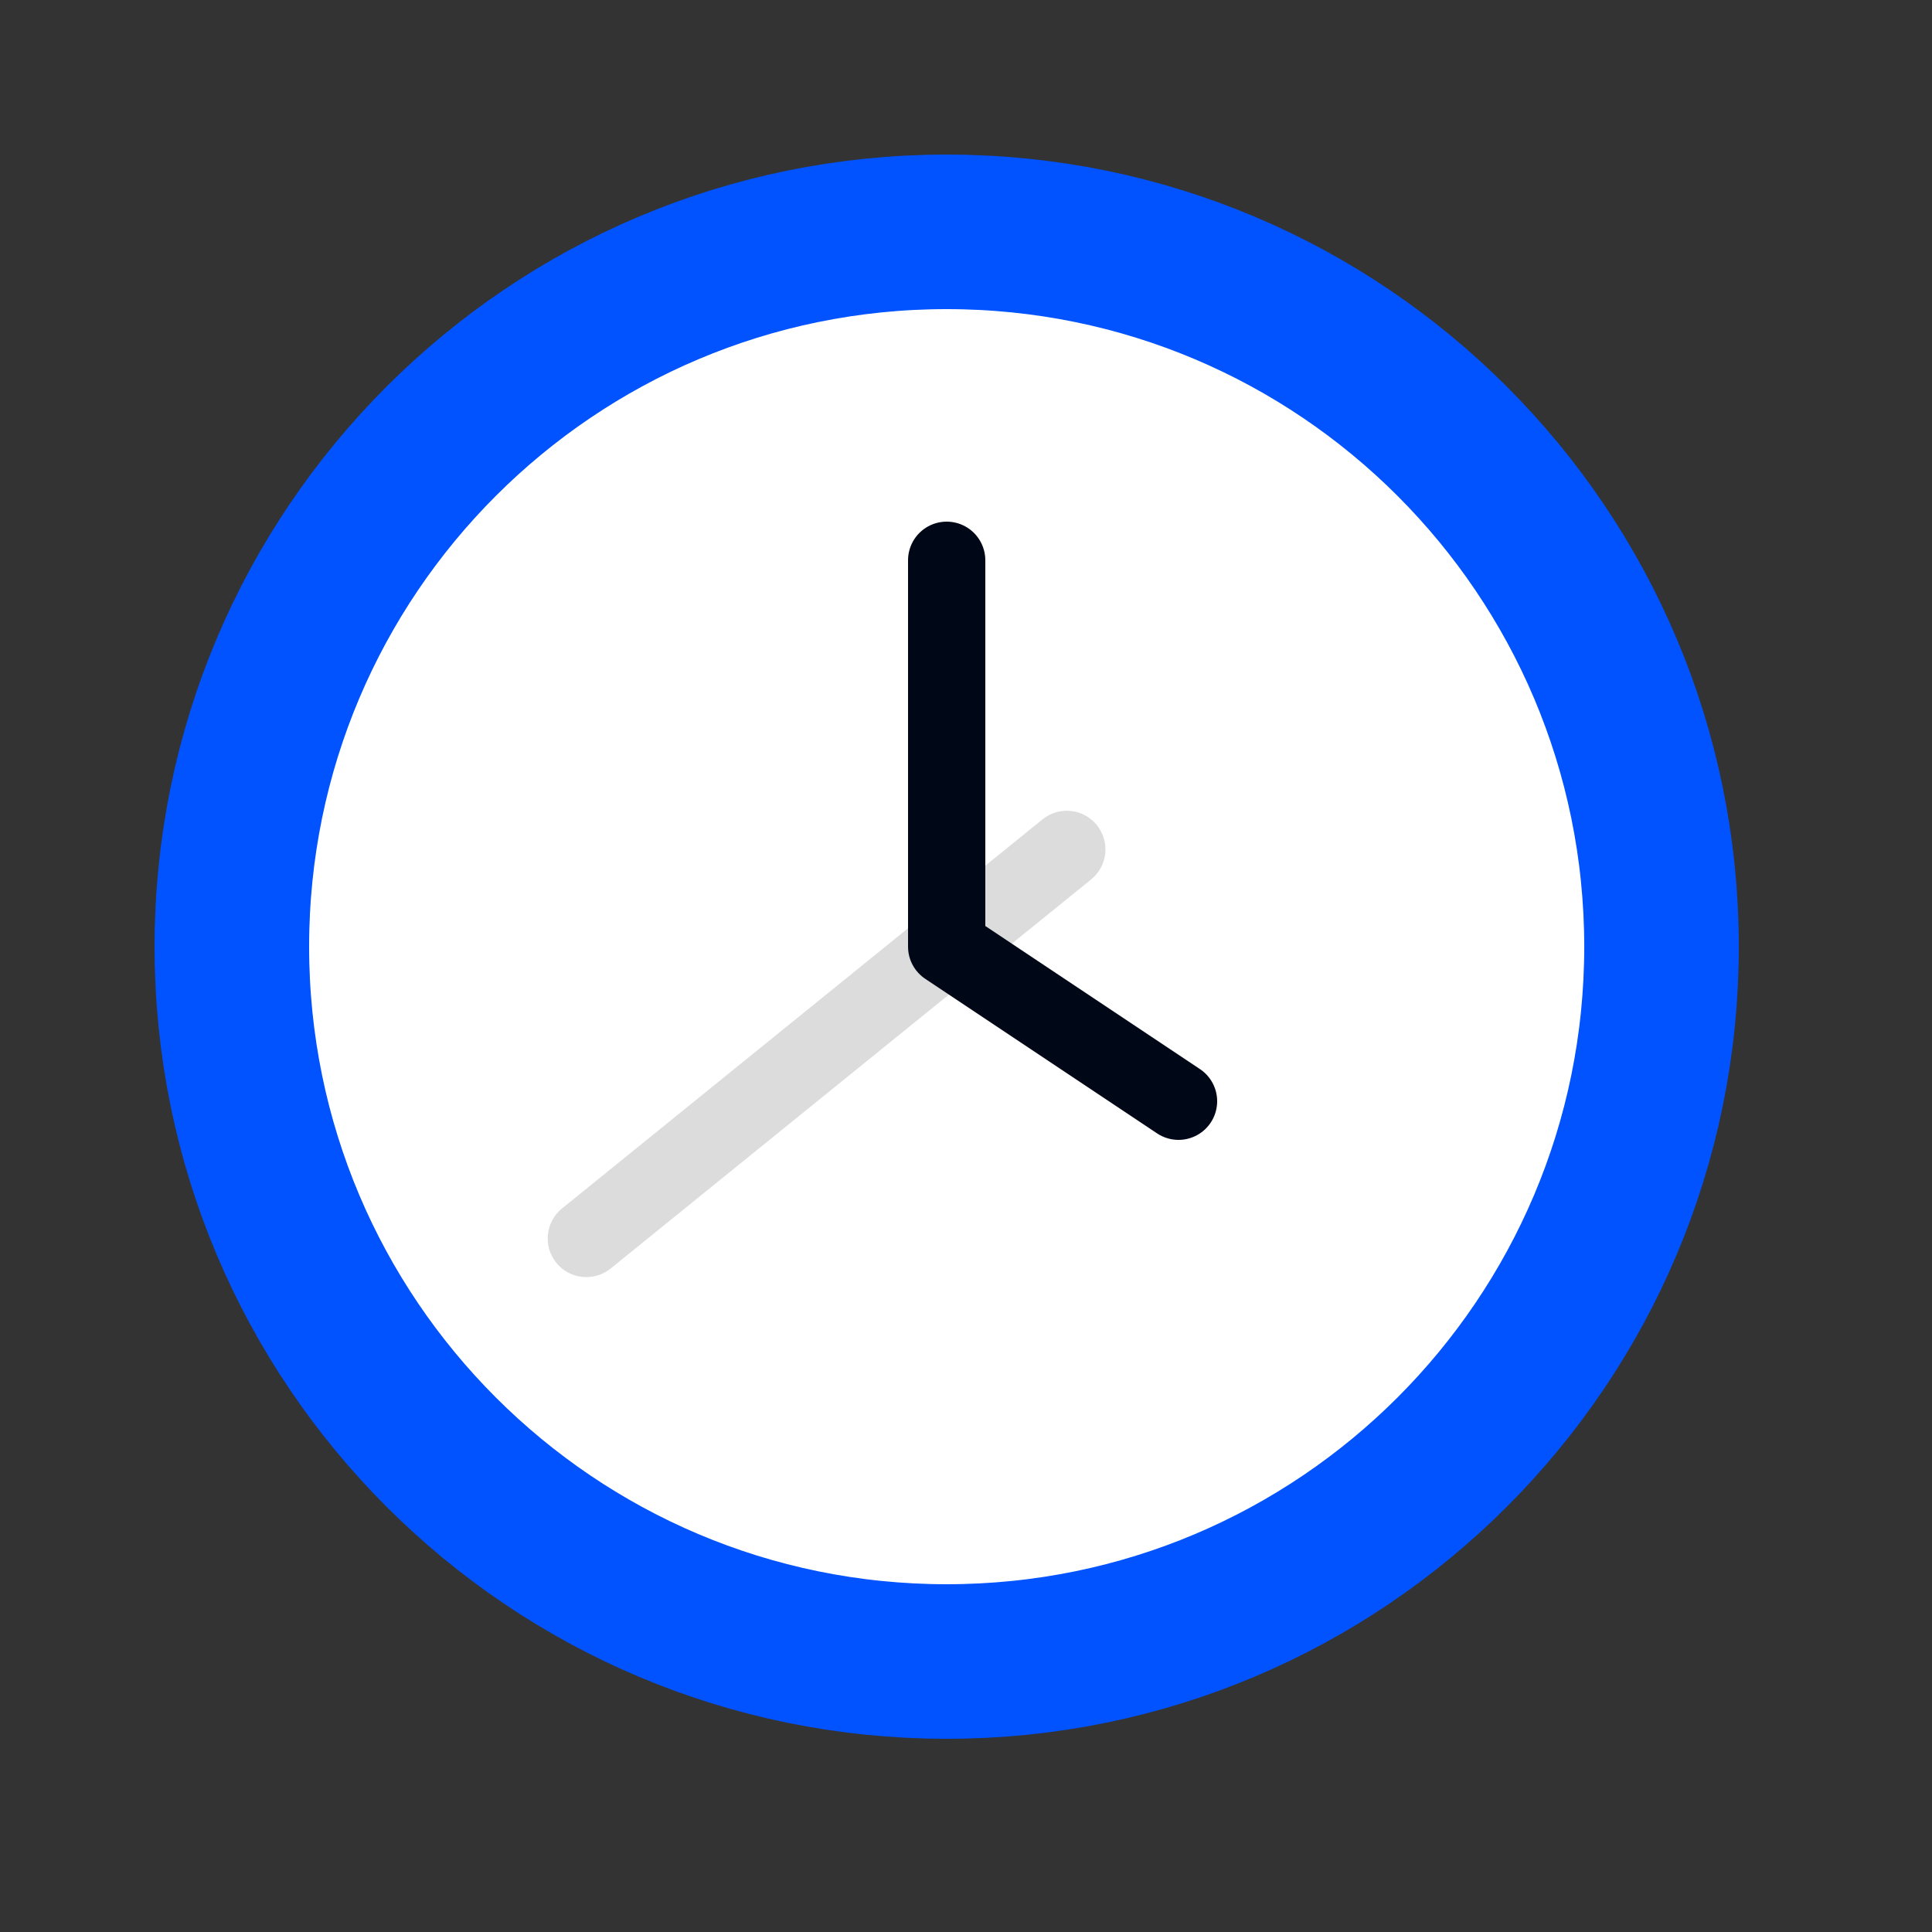
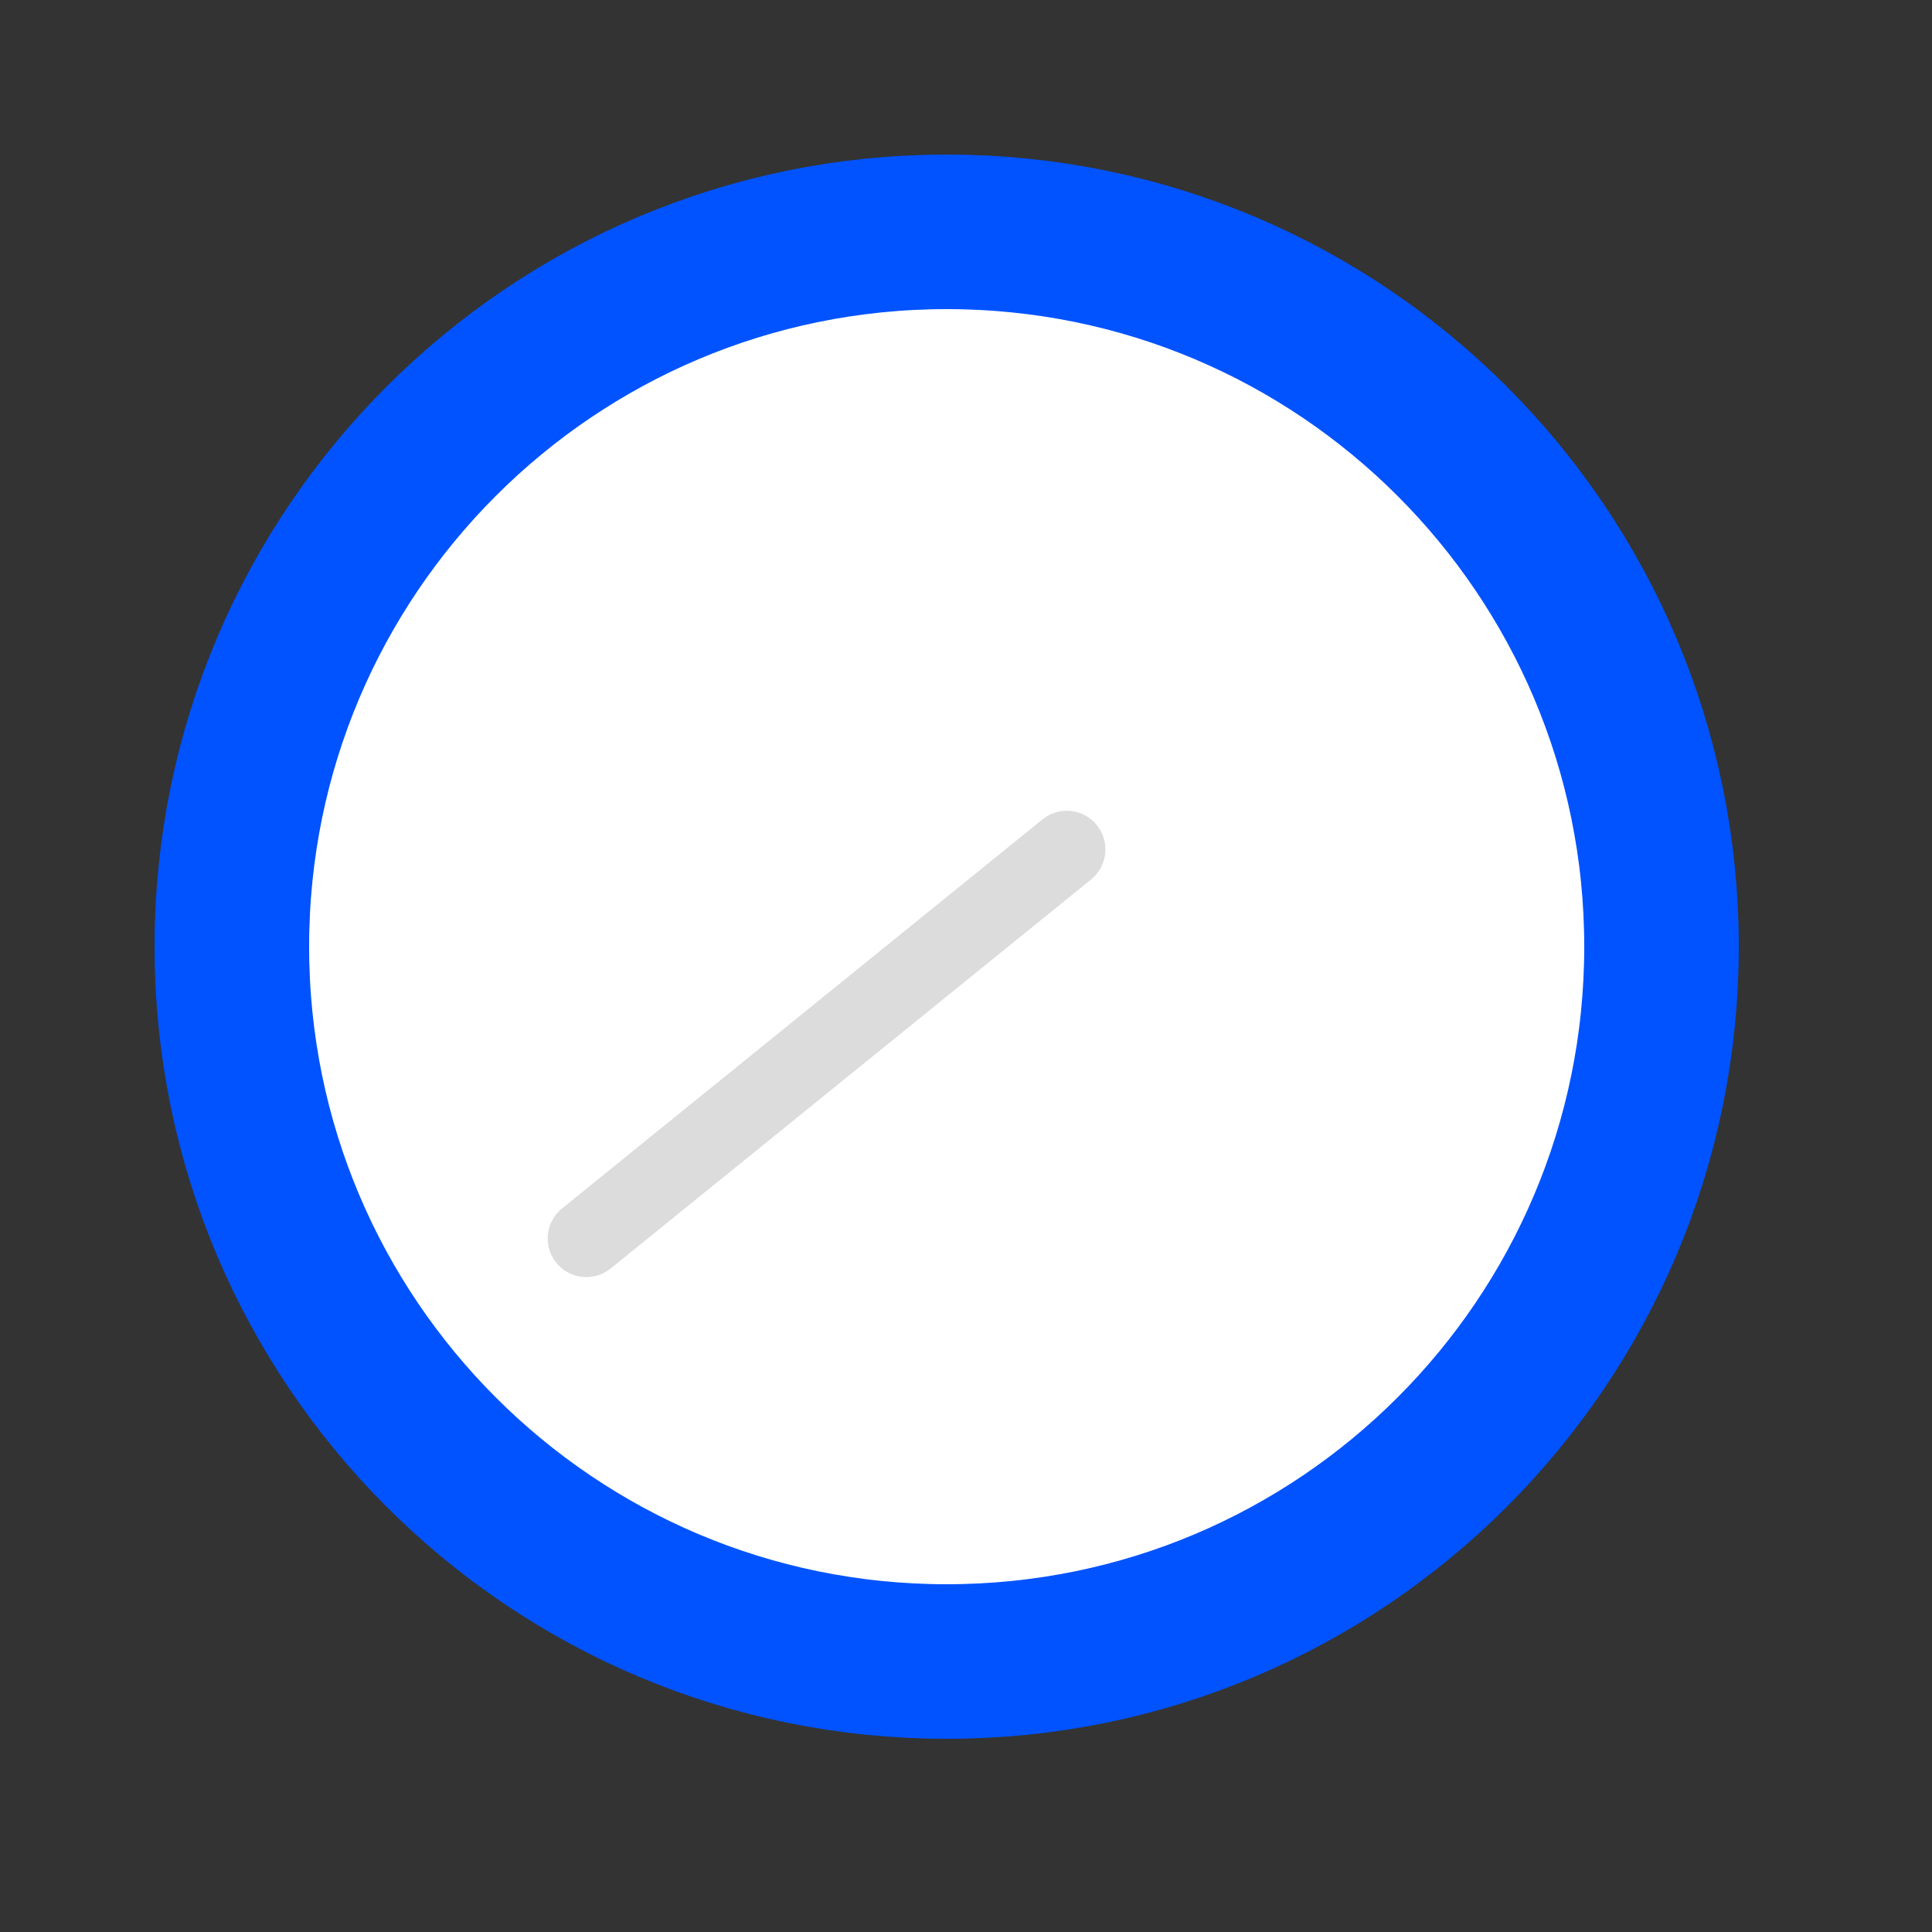
<svg xmlns="http://www.w3.org/2000/svg" width="50" height="50" viewBox="0 0 50 50" fill="none">
  <rect x="0" y="0" width="50" height="50" fill="#333333" stroke="none" />
  <path d="M24.5 43C34.717 43 43 34.717 43 24.5C43 14.283 34.717 6 24.5 6C14.283 6 6 14.283 6 24.5C6 34.717 14.283 43 24.5 43Z" fill="white" stroke="#0053FF" stroke-width="4" />
  <path d="M28.238 22.76C28.667 22.412 28.733 21.783 28.386 21.353C28.038 20.924 27.409 20.858 26.979 21.206L14.545 31.275C14.116 31.622 14.05 32.252 14.397 32.681C14.745 33.11 15.374 33.176 15.804 32.829L28.238 22.76Z" fill="#DCDCDC" />
-   <path d="M24.5 14.5V24.5L30.5 28.5" stroke="#000716" stroke-width="2" stroke-linecap="round" stroke-linejoin="round" />
</svg>